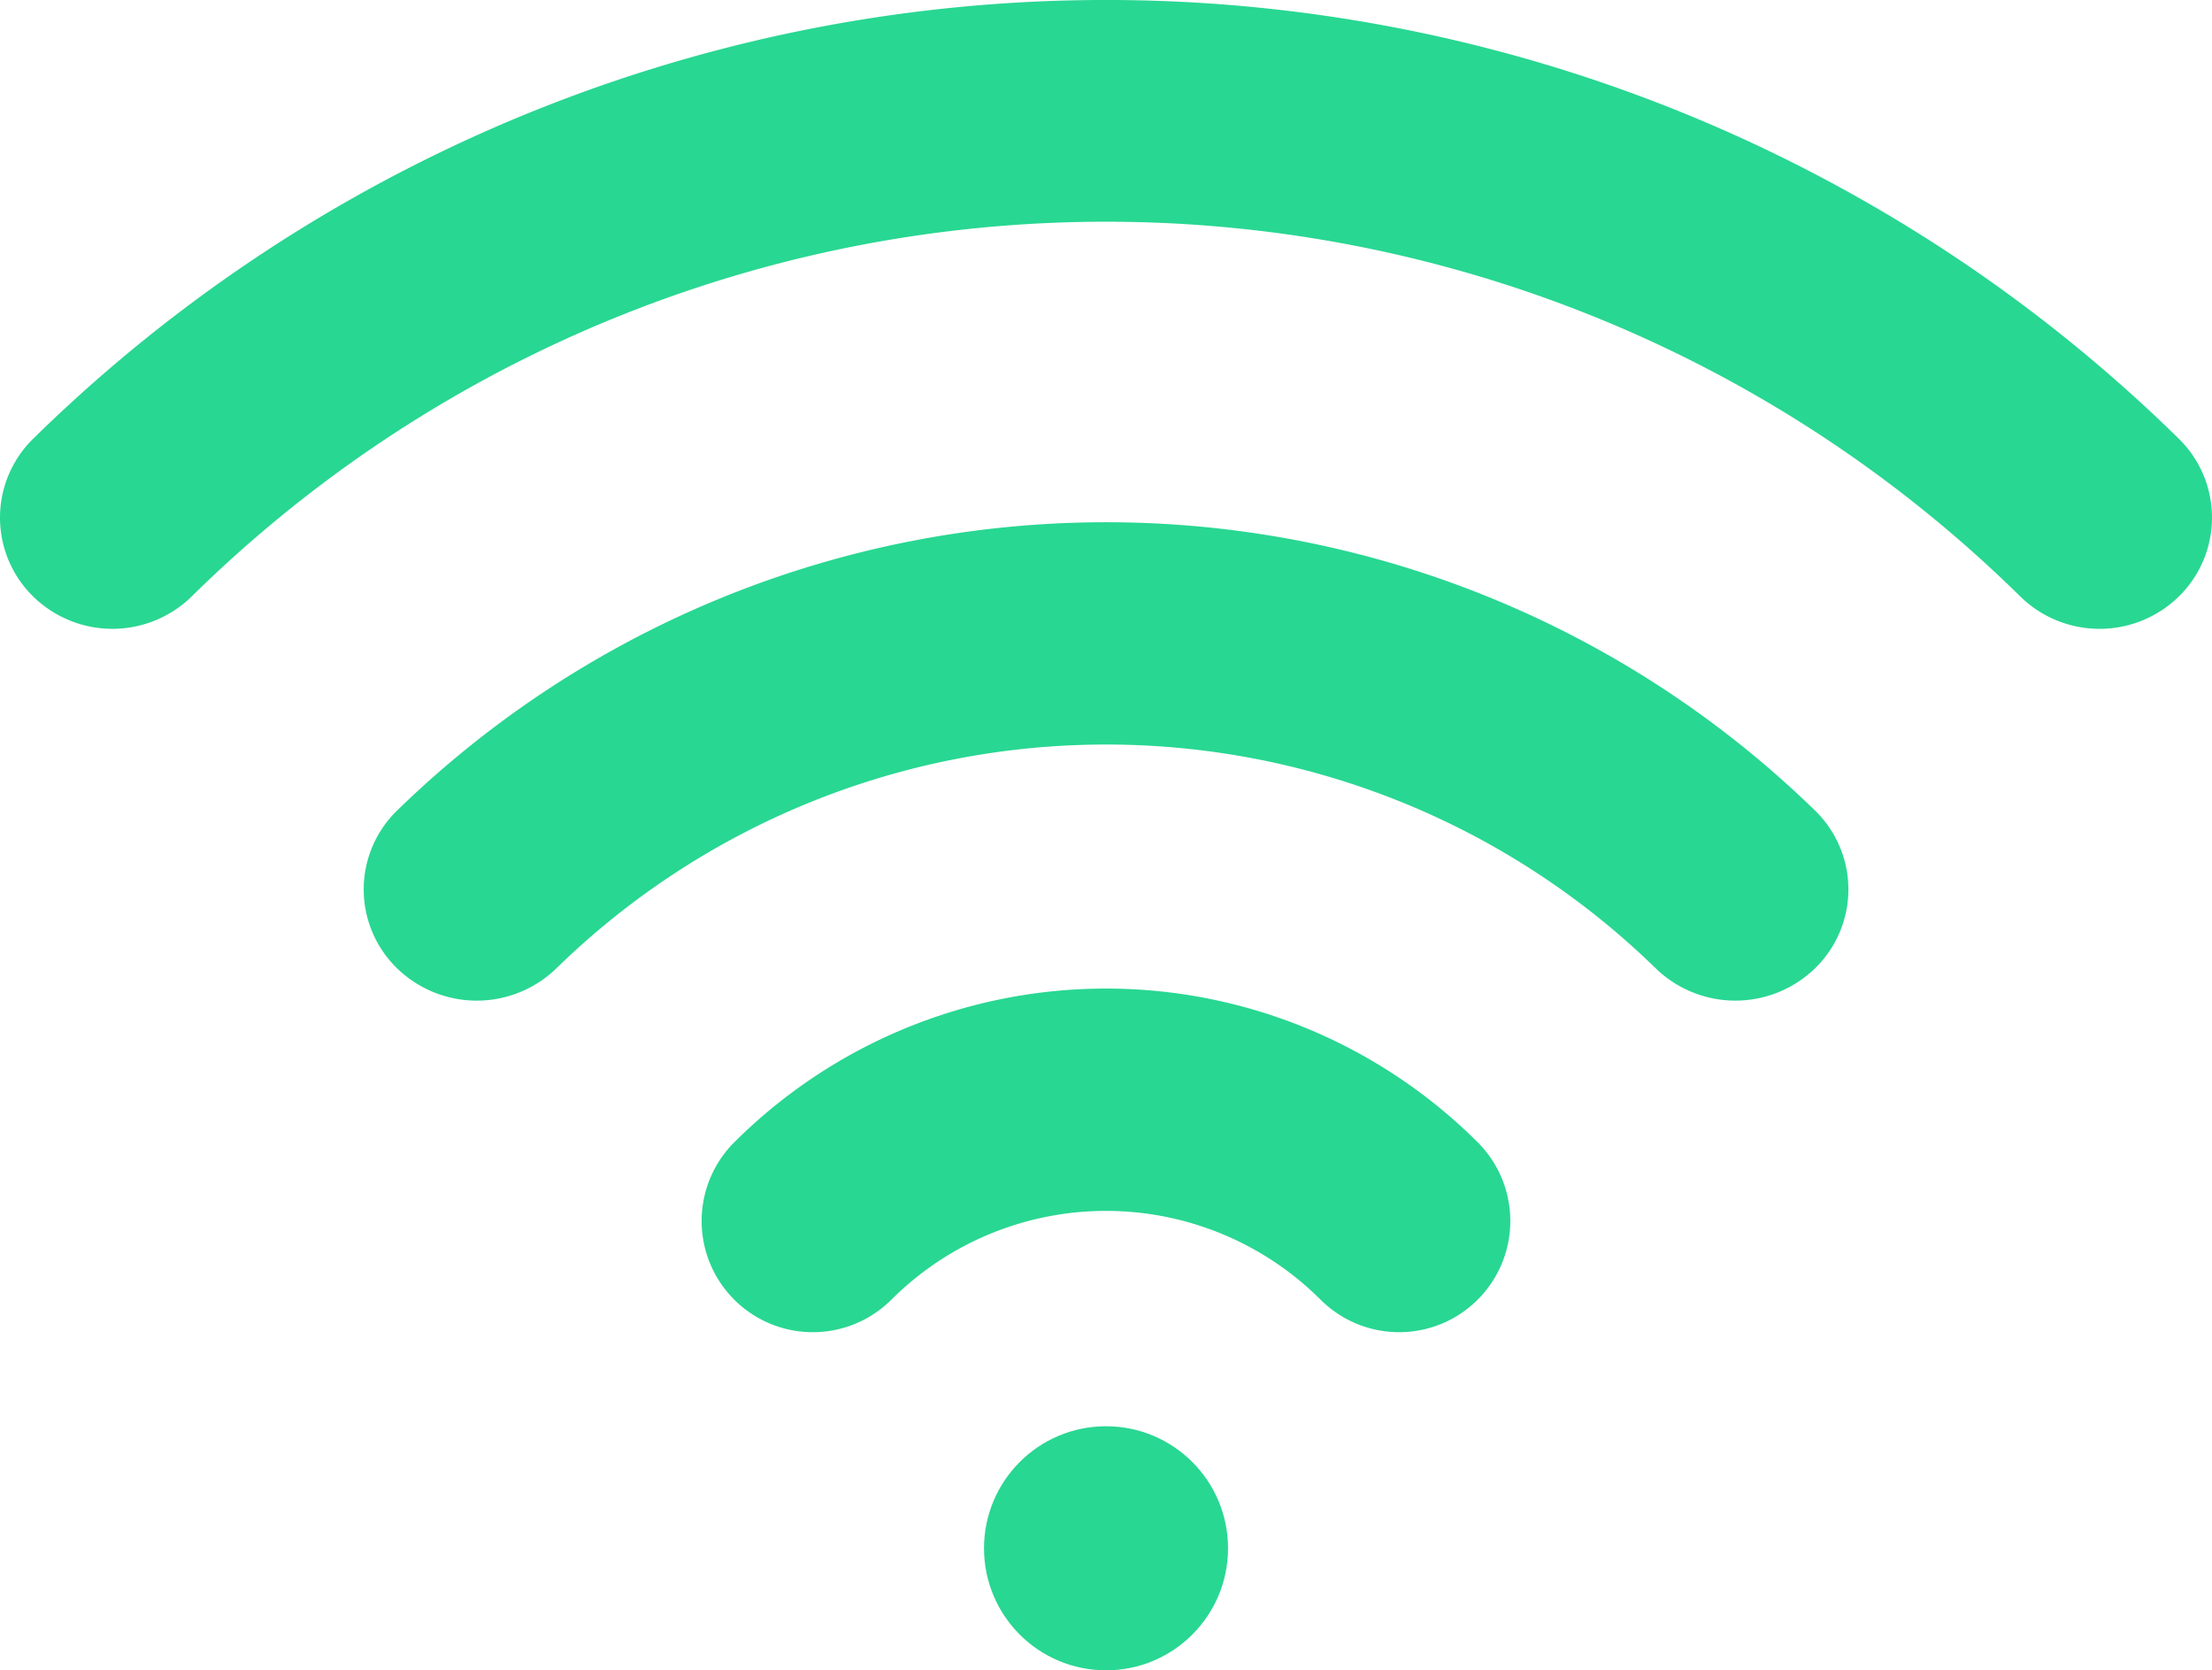
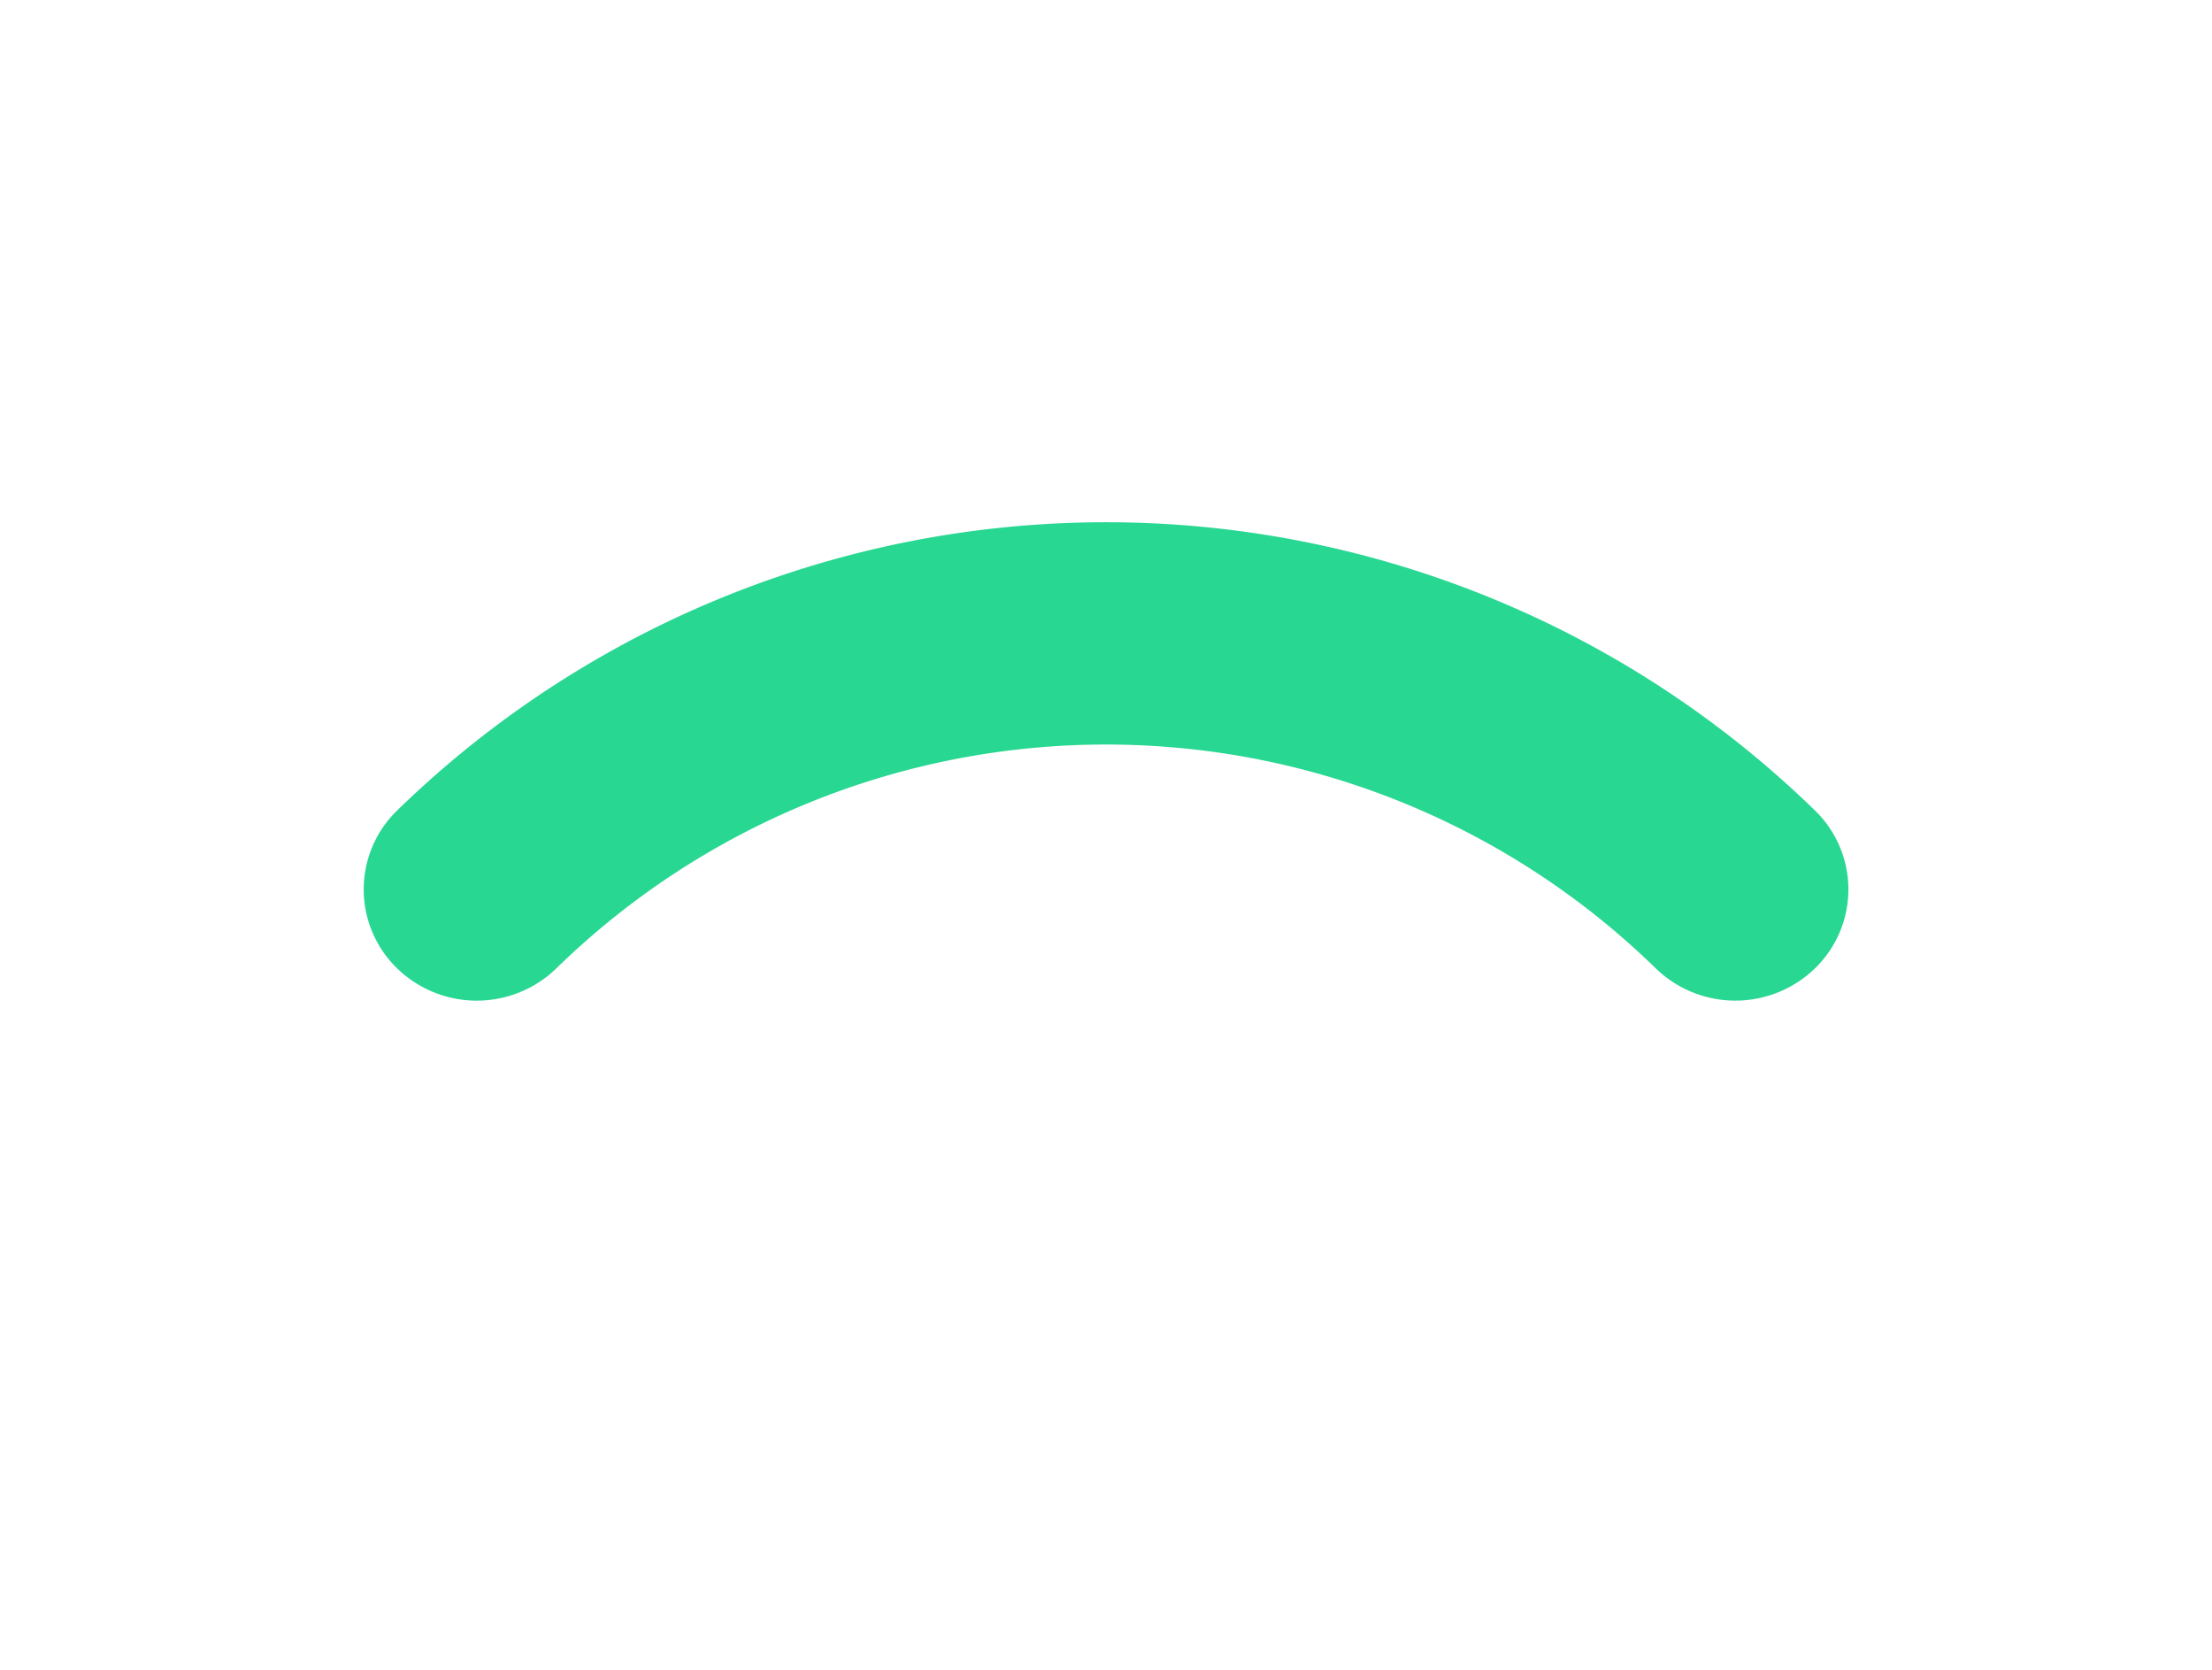
<svg xmlns="http://www.w3.org/2000/svg" width="42.387" height="32" viewBox="0 0 42.387 32">
  <g transform="translate(0 -18.083)">
-     <path d="M47.139,86.782a2.13,2.13,0,0,0,3.013,3.013,5.821,5.821,0,0,1,8.222,0,2.13,2.13,0,0,0,3.013-3.013A10.086,10.086,0,0,0,47.139,86.782Z" transform="translate(-33.07 -46.814)" fill="#28d792" />
    <path d="M25.168,58.291a2.106,2.106,0,0,0,0,3.013,2.191,2.191,0,0,0,3.063,0,15.081,15.081,0,0,1,21.055,0,2.192,2.192,0,0,0,3.063,0,2.106,2.106,0,0,0,0-3.013A19.47,19.47,0,0,0,25.168,58.291Z" transform="translate(-17.564 -24.675)" fill="#28d792" />
-     <path d="M41.756,26.493a29.342,29.342,0,0,0-41.125,0,2.114,2.114,0,0,0,0,3.013,2.171,2.171,0,0,0,3.046,0,24.967,24.967,0,0,1,35.032,0,2.171,2.171,0,0,0,3.047,0A2.114,2.114,0,0,0,41.756,26.493Z" transform="translate(0)" fill="#28d792" />
-     <circle cx="2.338" cy="2.338" r="2.338" transform="translate(18.856 45.407)" fill="#28d792" />
  </g>
</svg>